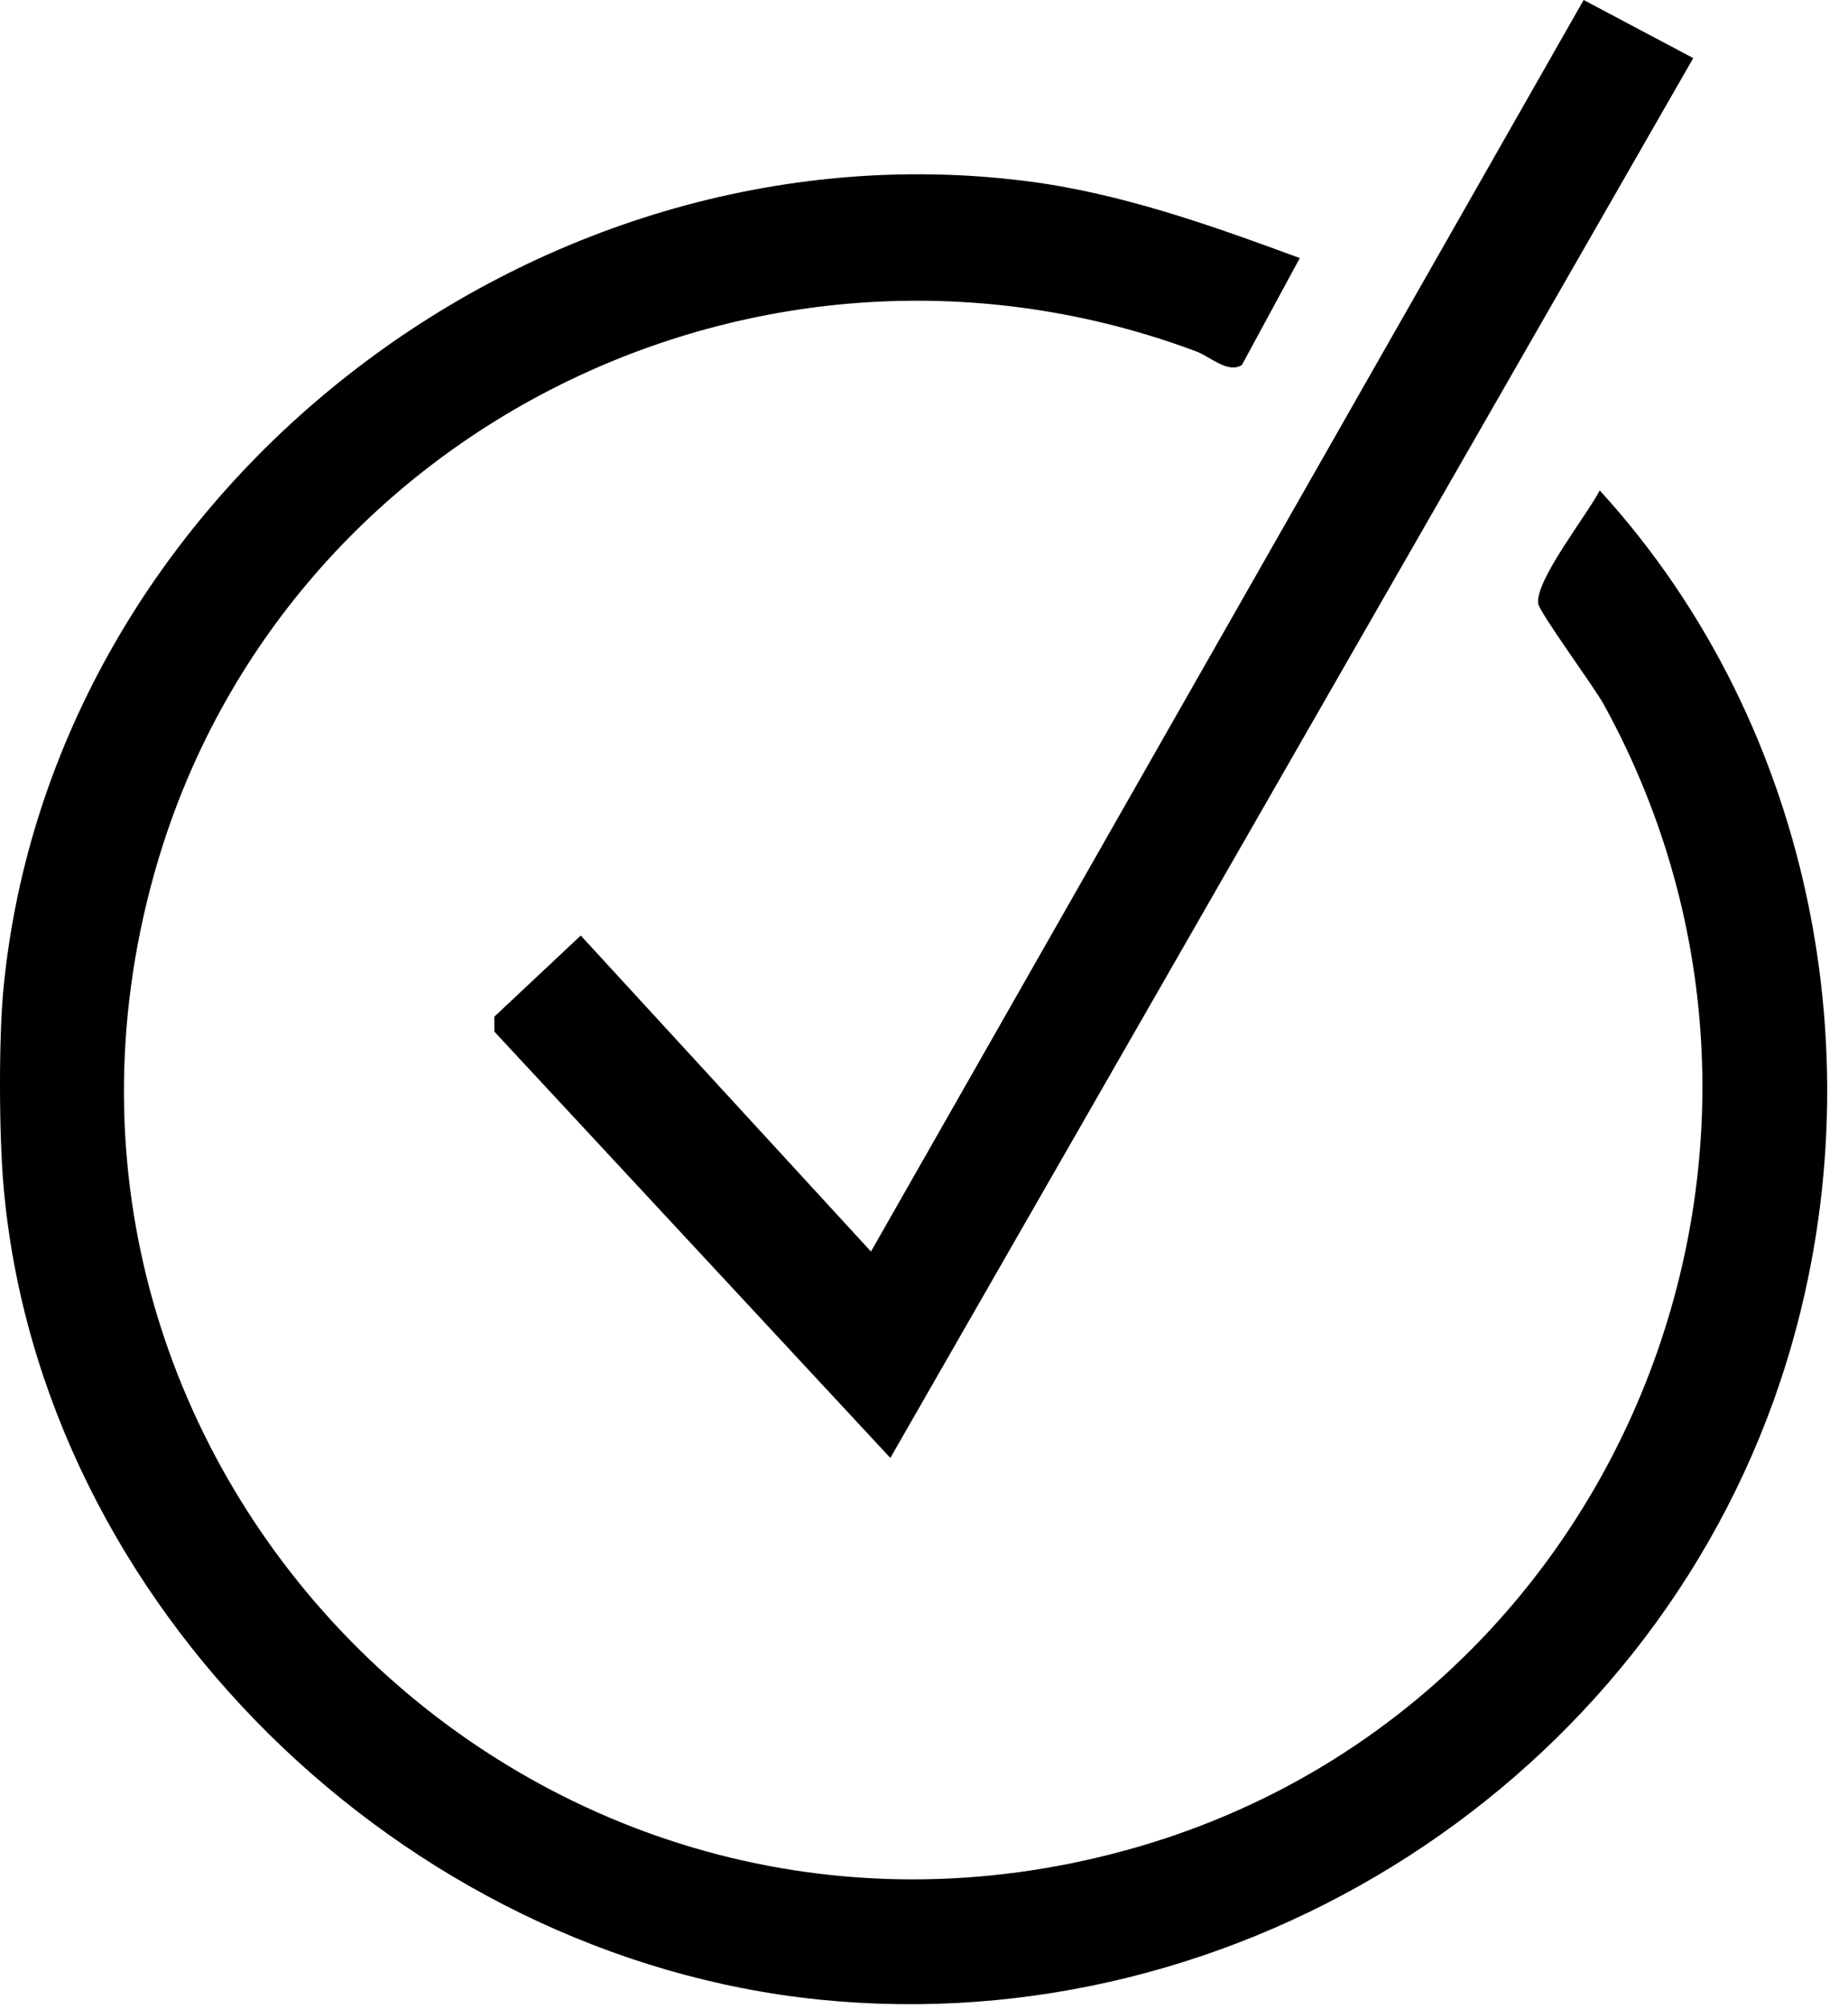
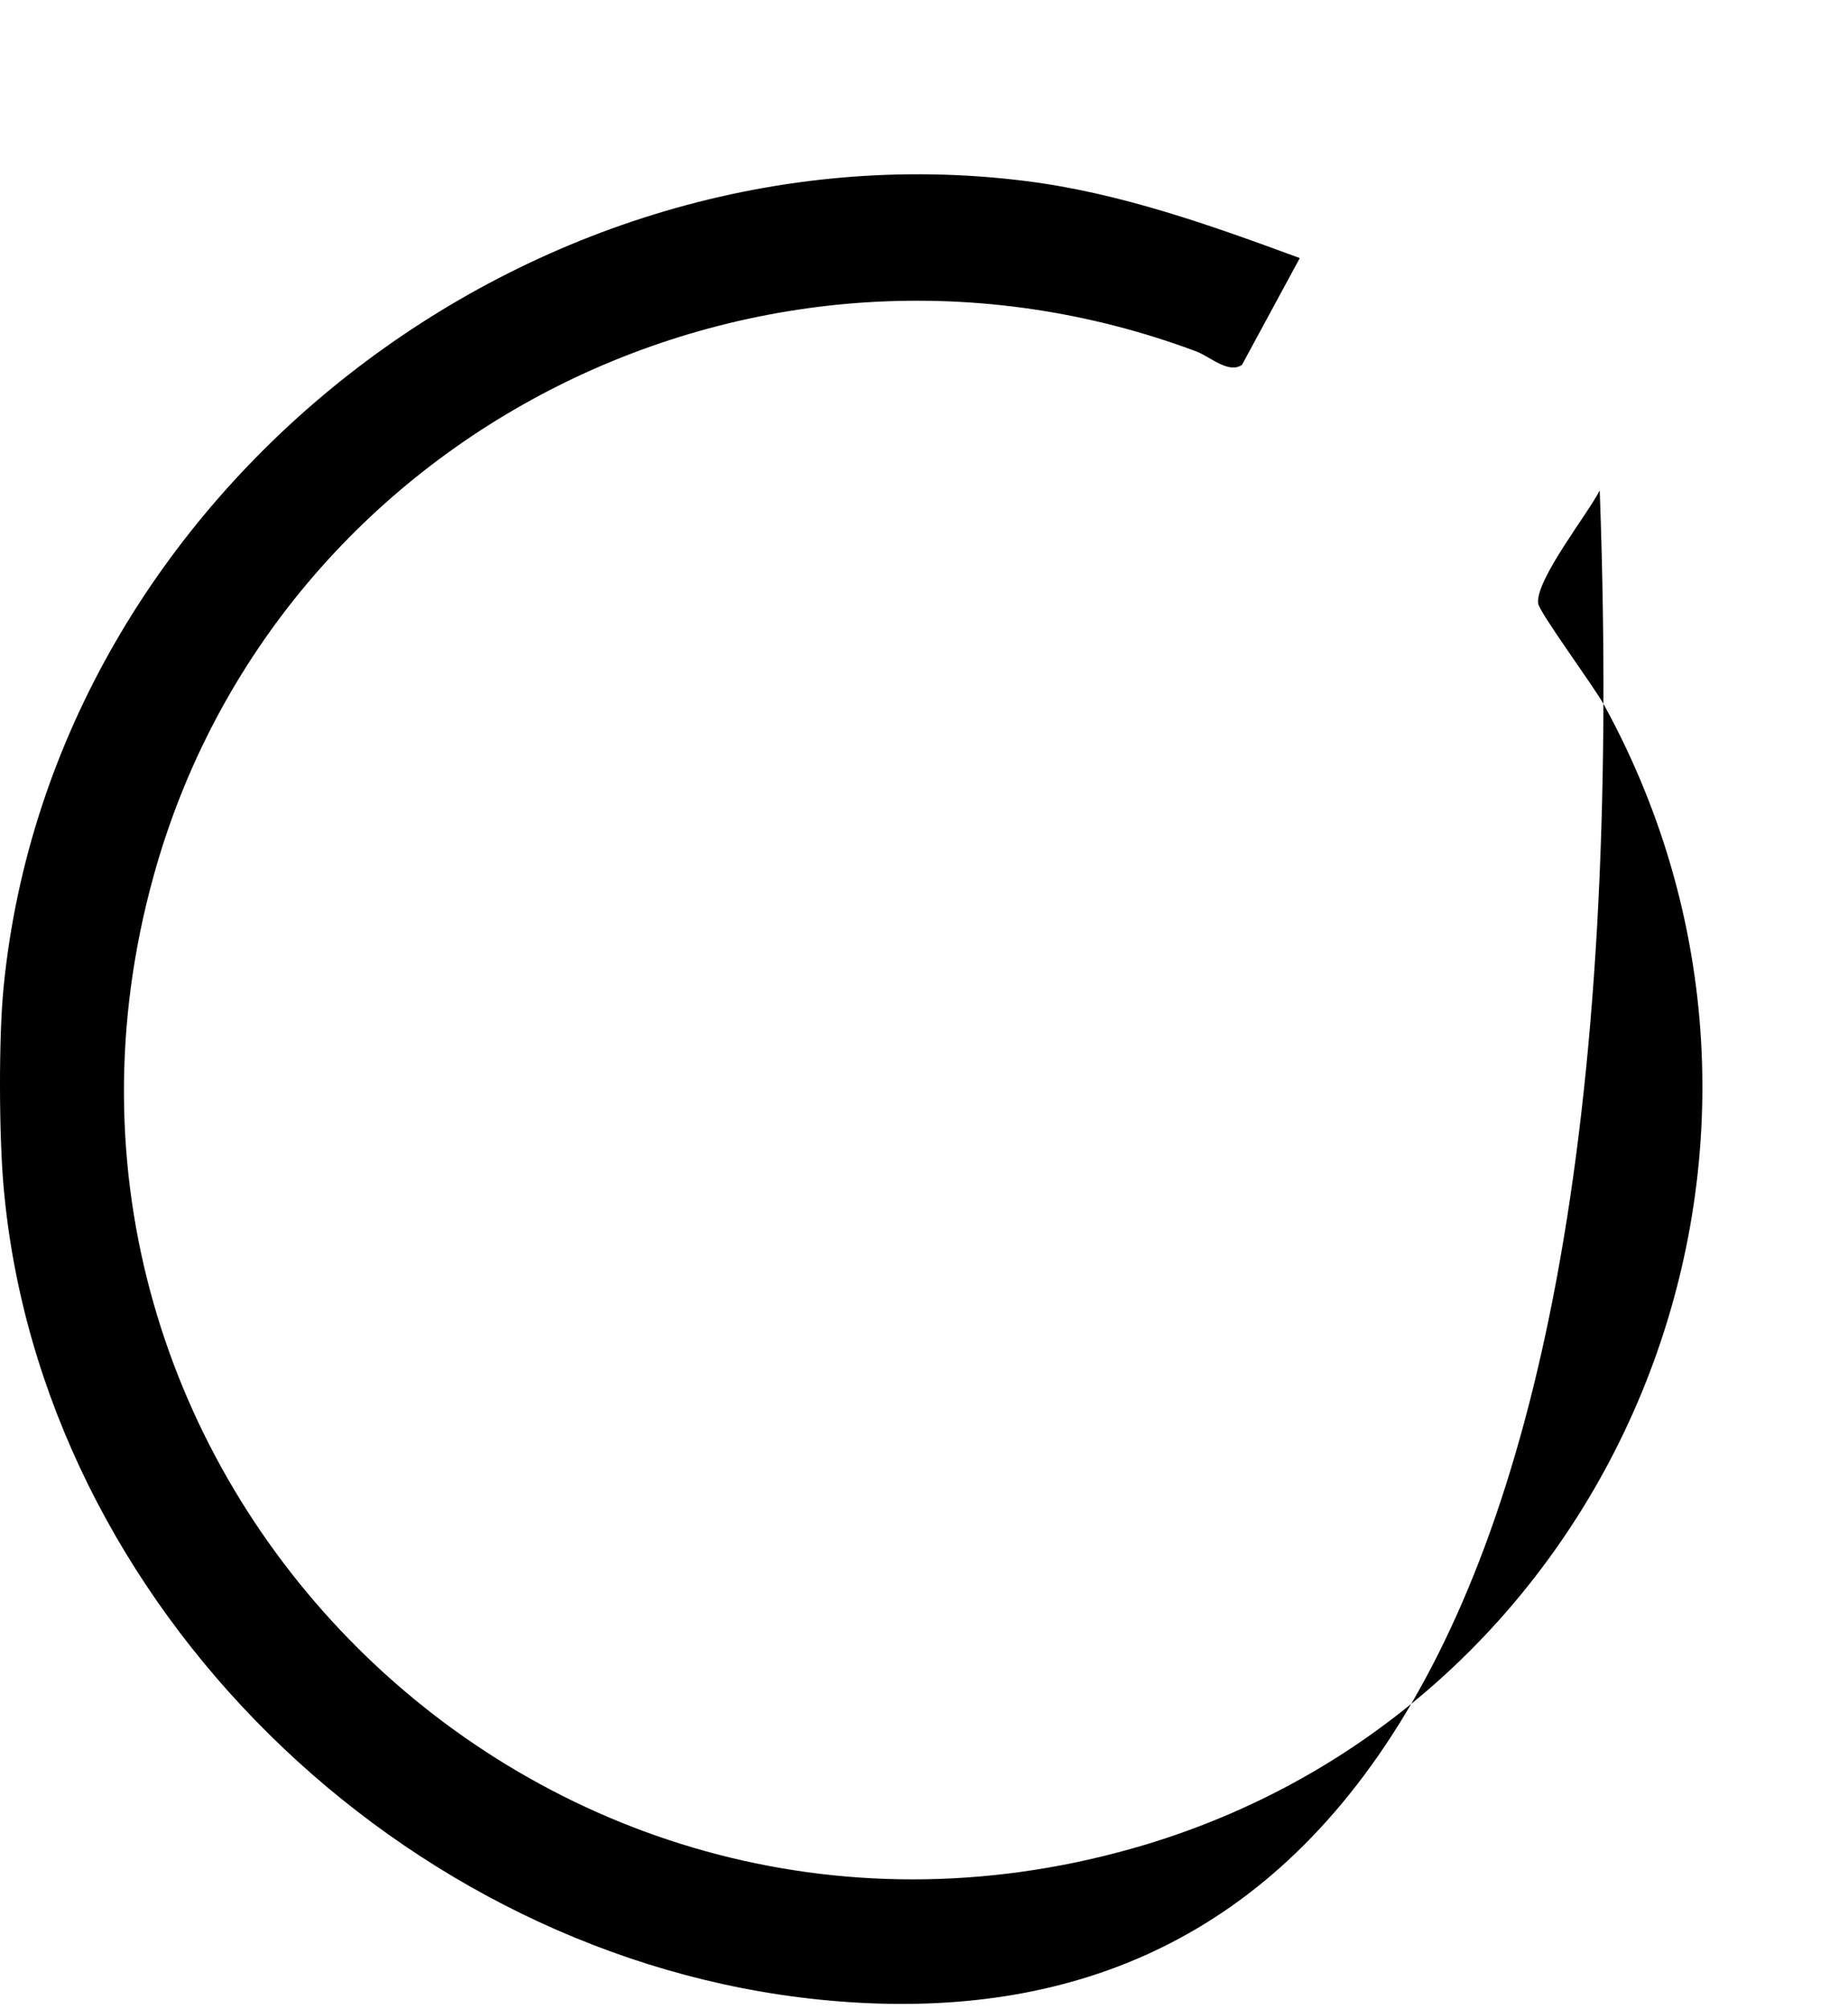
<svg xmlns="http://www.w3.org/2000/svg" width="23" height="25" viewBox="0 0 23 25" fill="none">
-   <path d="M0.045 12.281C0.655 6.112 6.635 1.483 12.762 2.252C13.941 2.399 15.072 2.804 16.177 3.211L15.458 4.539C15.292 4.656 15.057 4.436 14.893 4.374C9.489 2.352 3.446 5.353 1.912 10.898C-0.14 18.307 6.695 25.091 14.093 22.999C20.141 21.289 22.999 14.309 19.966 8.775C19.837 8.538 19.154 7.617 19.143 7.505C19.114 7.21 19.756 6.403 19.91 6.102C22.612 9.056 23.421 13.393 22.16 17.18C20.497 22.172 15.441 25.411 10.202 24.88C5.019 24.354 0.505 19.98 0.045 14.769C-0.012 14.133 -0.018 12.912 0.045 12.281Z" fill="black" />
-   <path d="M21.074 0.723L11.081 18.14L6.153 12.836L6.152 12.65L7.228 11.64L10.84 15.572L19.71 0L21.074 0.723Z" fill="black" />
+   <path d="M0.045 12.281C0.655 6.112 6.635 1.483 12.762 2.252C13.941 2.399 15.072 2.804 16.177 3.211L15.458 4.539C15.292 4.656 15.057 4.436 14.893 4.374C9.489 2.352 3.446 5.353 1.912 10.898C-0.14 18.307 6.695 25.091 14.093 22.999C20.141 21.289 22.999 14.309 19.966 8.775C19.837 8.538 19.154 7.617 19.143 7.505C19.114 7.21 19.756 6.403 19.91 6.102C20.497 22.172 15.441 25.411 10.202 24.88C5.019 24.354 0.505 19.98 0.045 14.769C-0.012 14.133 -0.018 12.912 0.045 12.281Z" fill="black" />
</svg>